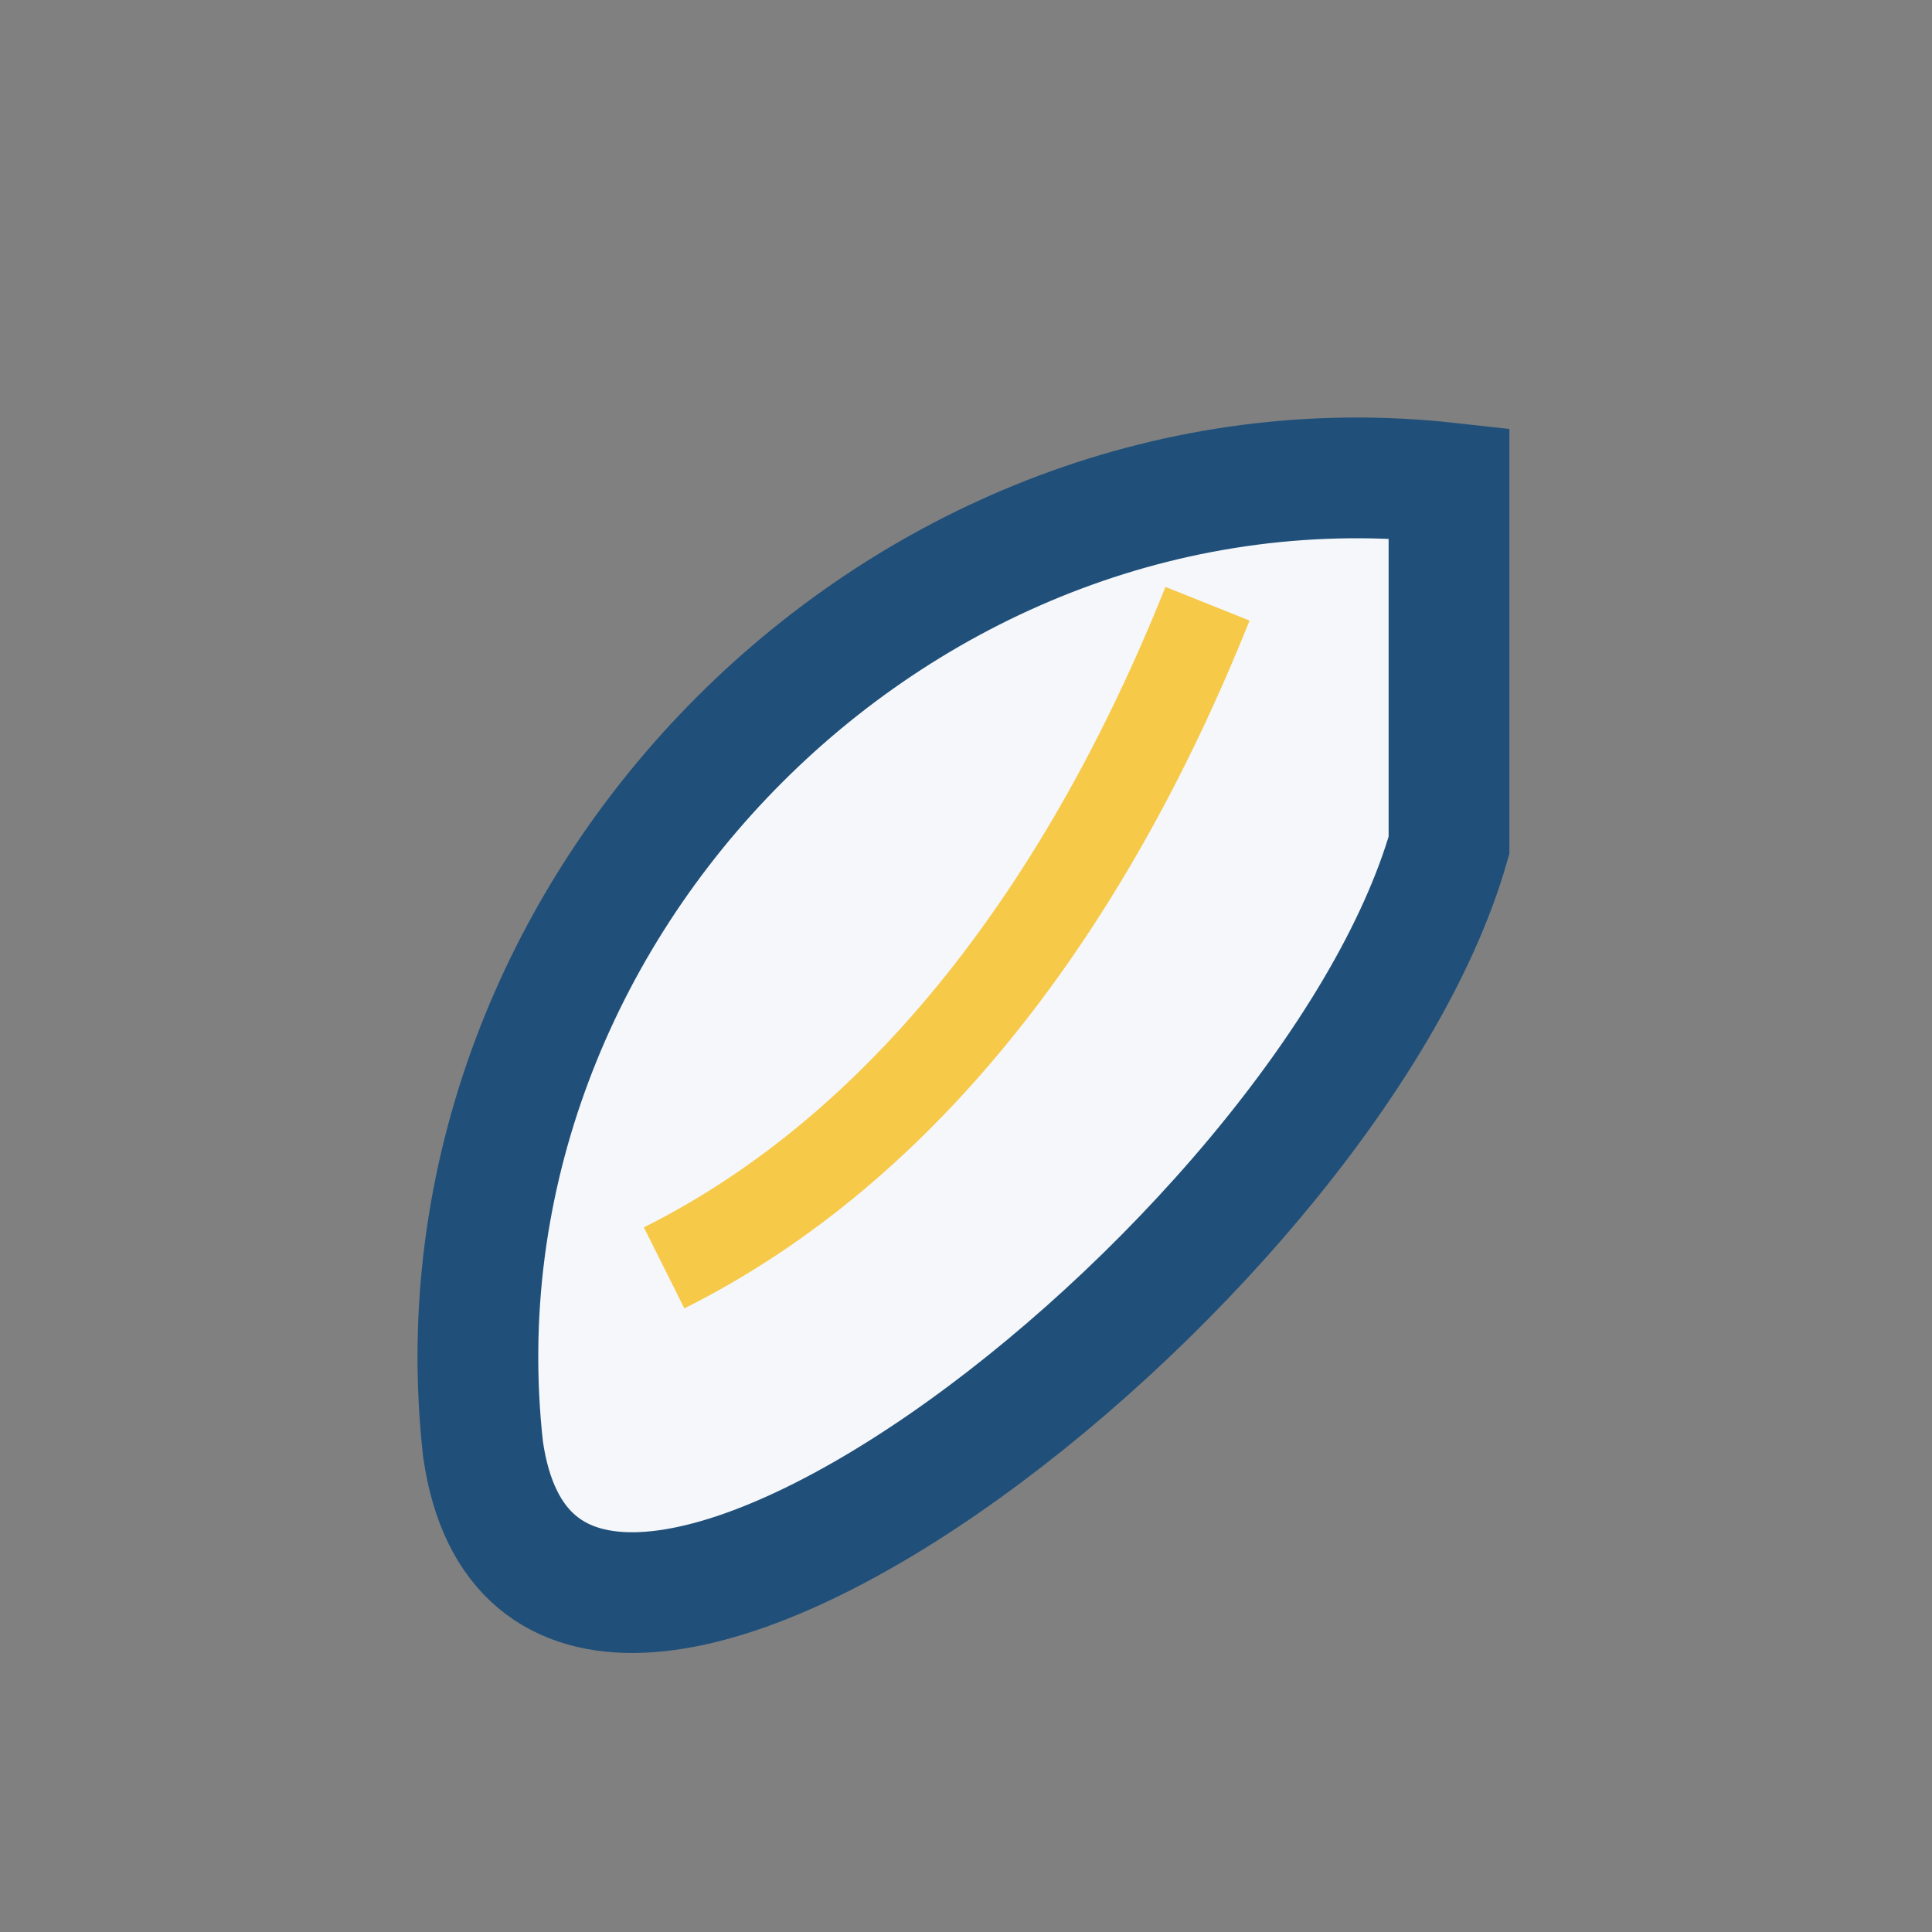
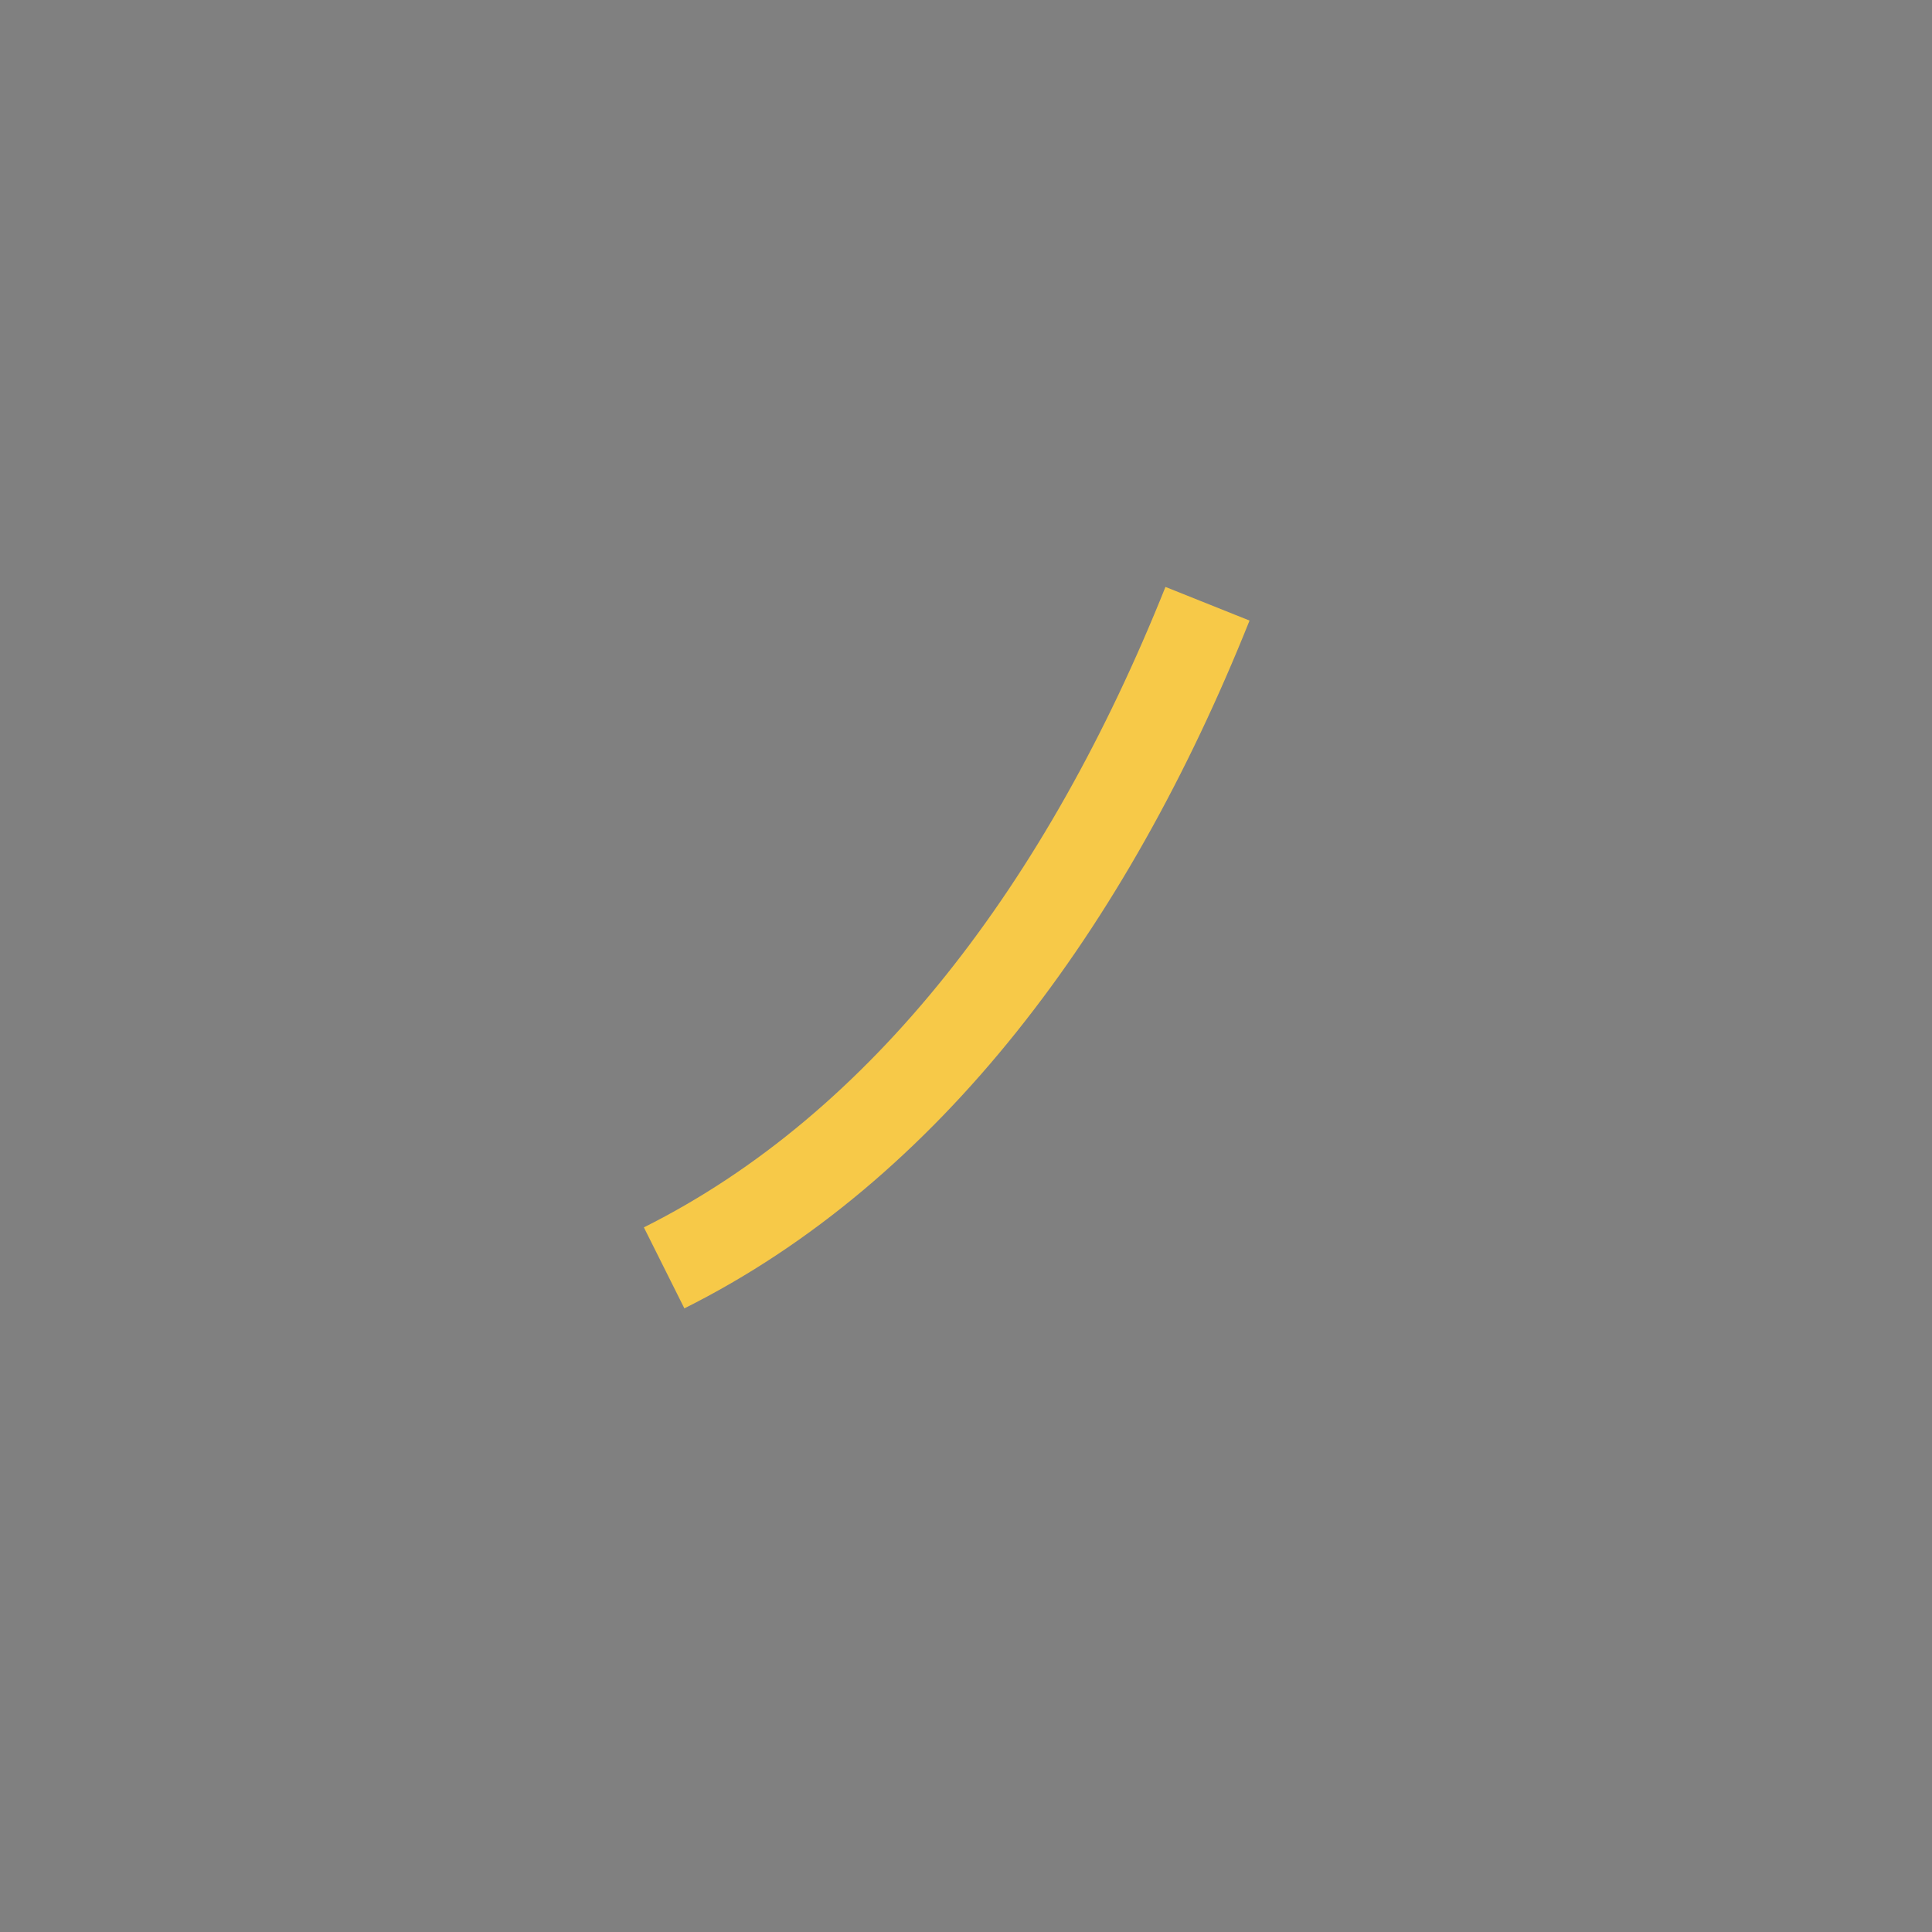
<svg xmlns="http://www.w3.org/2000/svg" width="32" height="32" viewBox="0 0 32 32">
  <rect x="0" y="0" width="32" height="32" fill="#808080" stroke="none" />
-   <path d="M24 8C15 7 7 15 8 24c1 7 14-3 16-10z" fill="#F5F7FA" stroke="#20507A" stroke-width="2" />
  <path d="M11 21c4-2 7-6 9-11" stroke="#F7C948" stroke-width="1.5" fill="none" />
</svg>